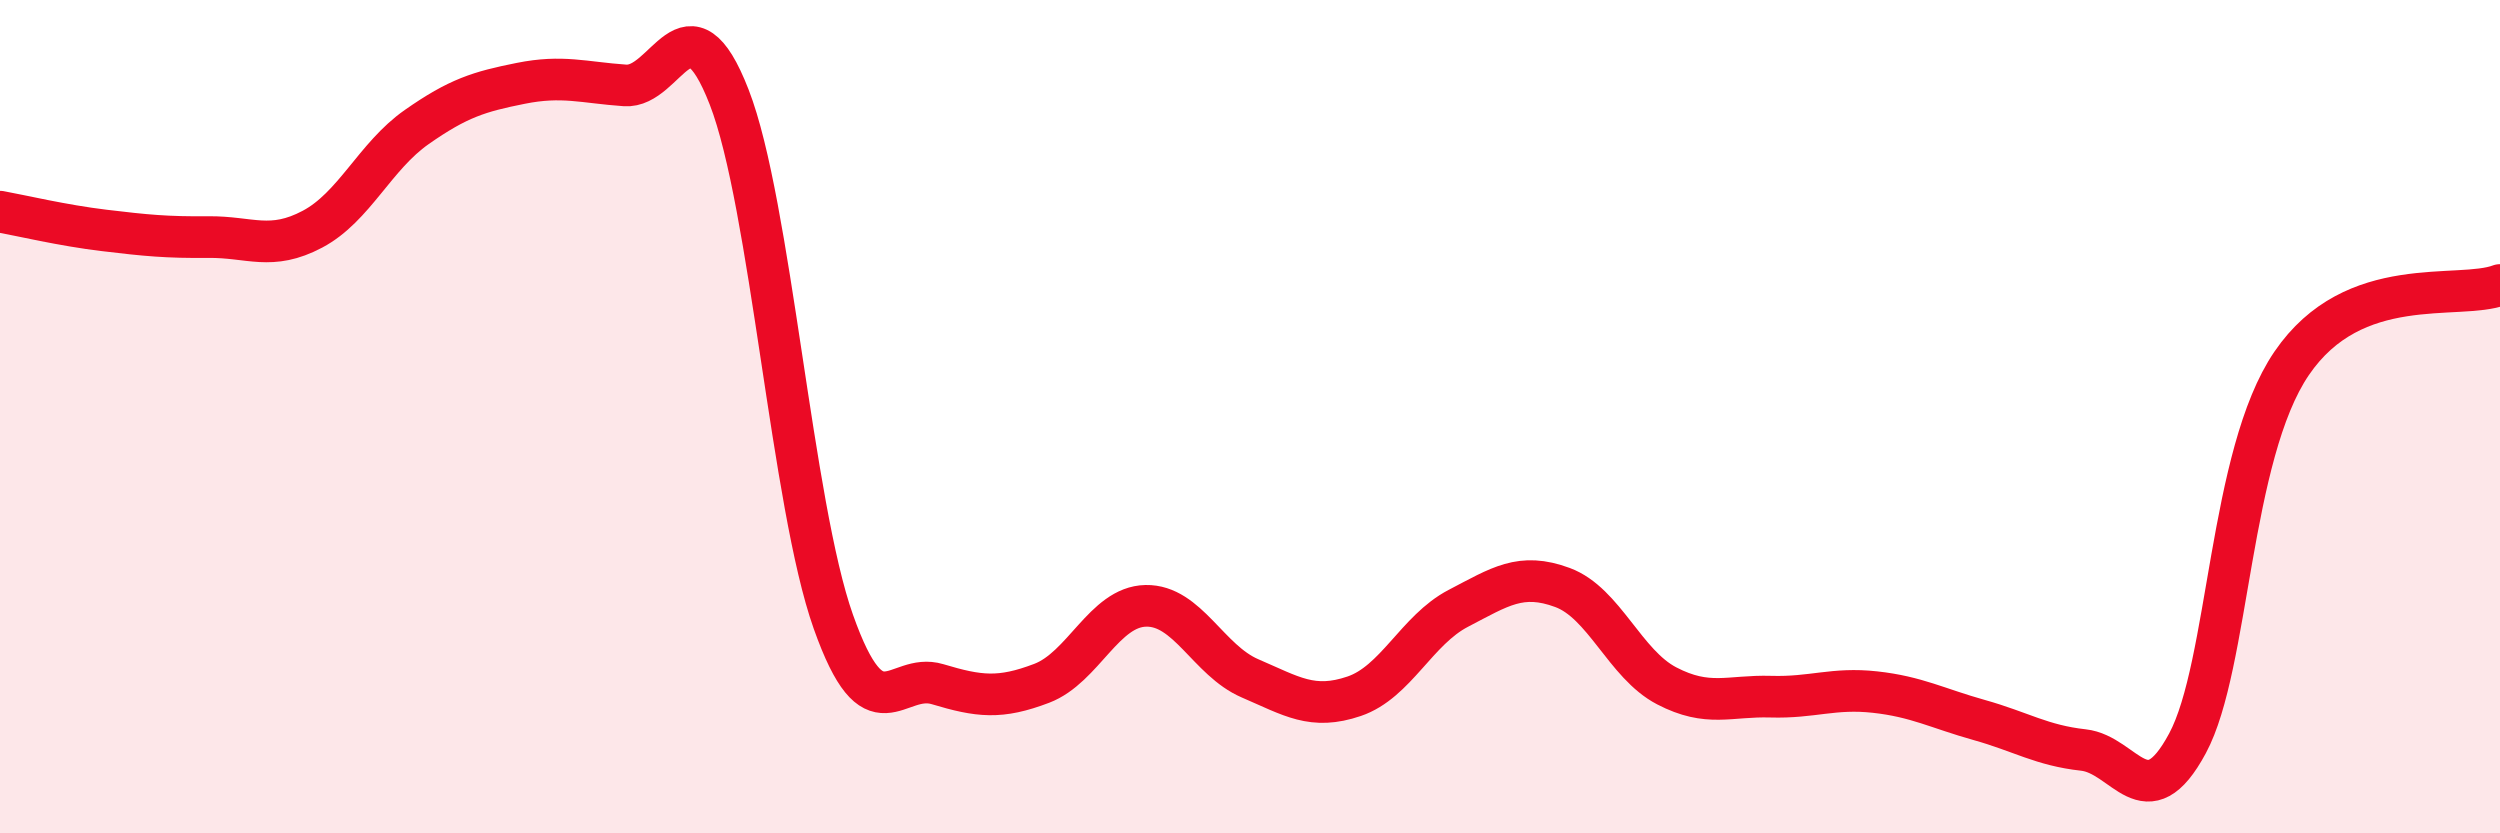
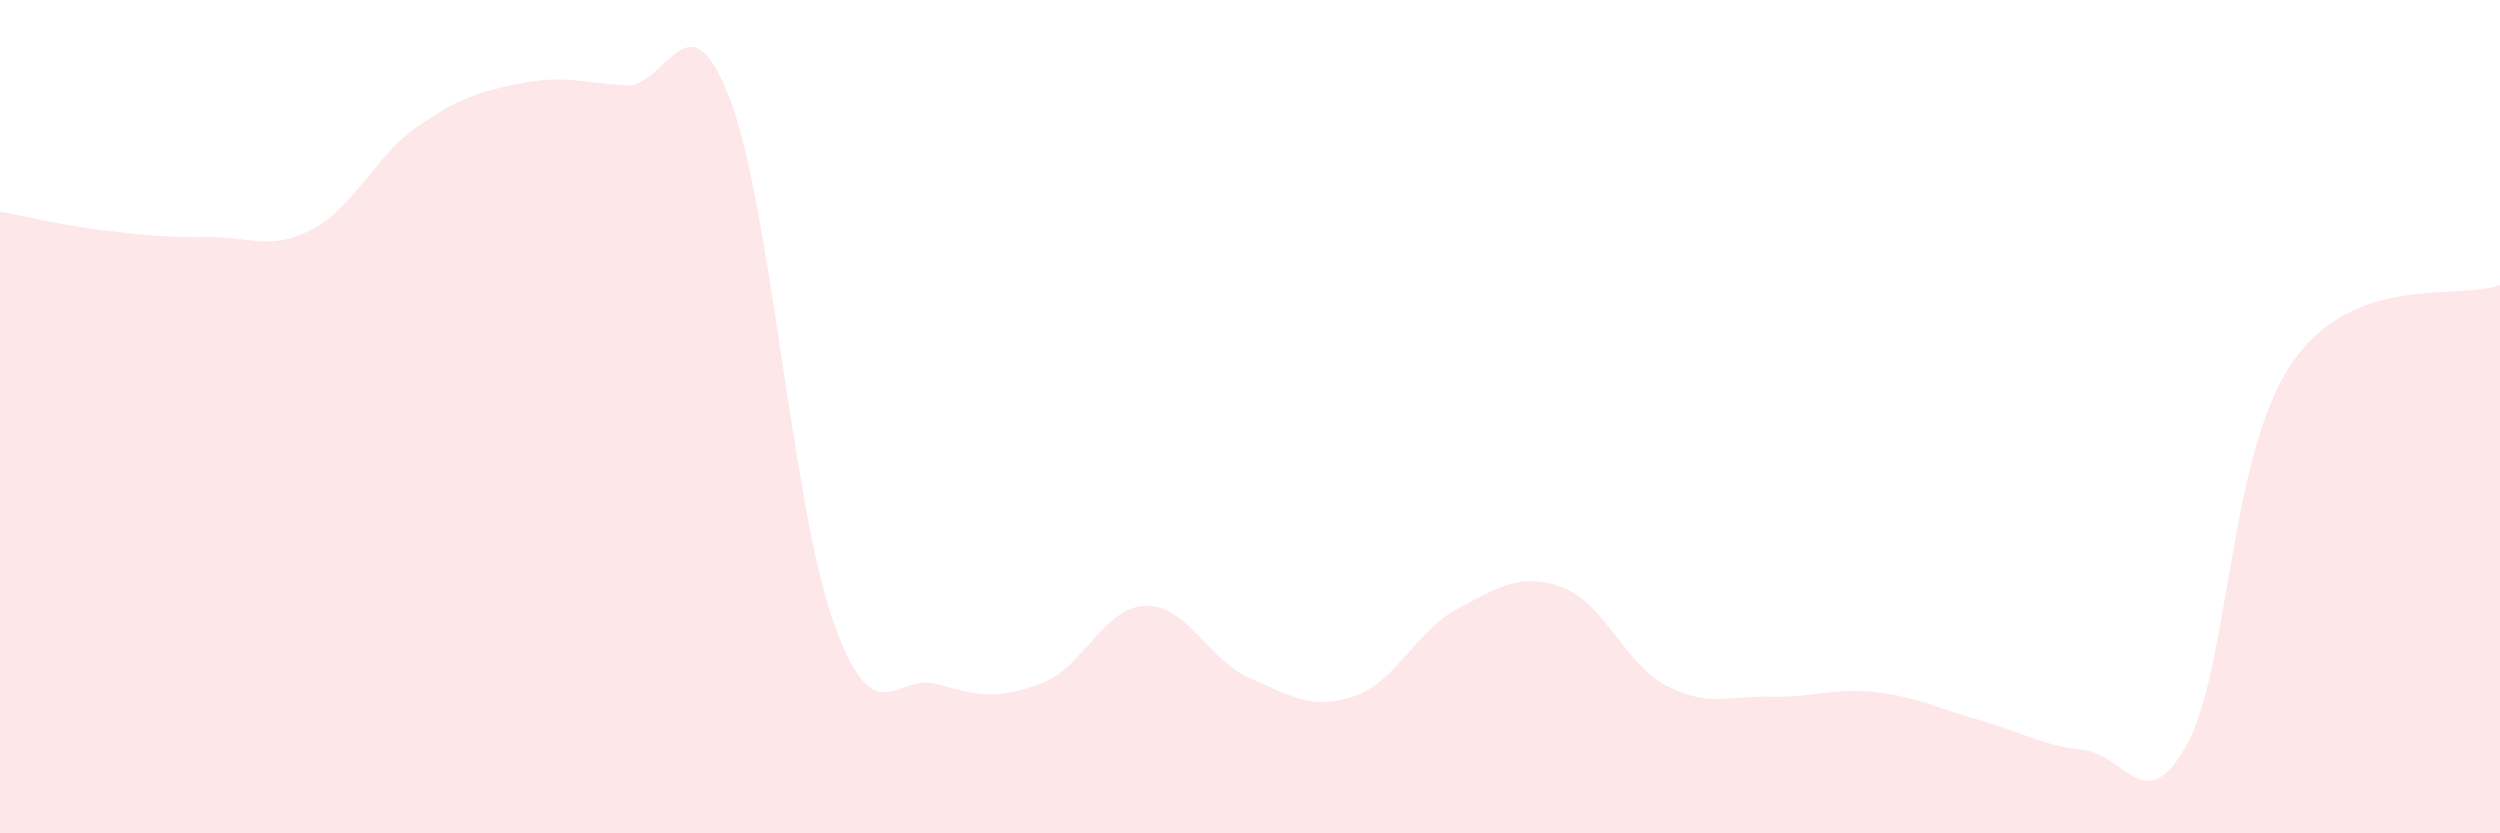
<svg xmlns="http://www.w3.org/2000/svg" width="60" height="20" viewBox="0 0 60 20">
  <path d="M 0,5.08 C 0.5,5.17 1.5,5.41 2.5,5.53 C 3.5,5.65 4,5.7 5,5.69 C 6,5.68 6.5,6.03 7.5,5.5 C 8.5,4.97 9,3.75 10,3.05 C 11,2.35 11.5,2.2 12.5,2 C 13.5,1.8 14,1.98 15,2.05 C 16,2.12 16.5,-0.24 17.5,2.33 C 18.5,4.9 19,12.1 20,14.92 C 21,17.74 21.5,16.12 22.5,16.42 C 23.5,16.72 24,16.78 25,16.4 C 26,16.02 26.5,14.56 27.5,14.54 C 28.5,14.52 29,15.85 30,16.28 C 31,16.71 31.5,17.05 32.5,16.71 C 33.5,16.37 34,15.12 35,14.6 C 36,14.08 36.5,13.73 37.5,14.1 C 38.5,14.47 39,15.94 40,16.46 C 41,16.98 41.5,16.69 42.5,16.72 C 43.5,16.75 44,16.5 45,16.61 C 46,16.72 46.5,17 47.5,17.28 C 48.5,17.56 49,17.89 50,18 C 51,18.11 51.5,19.7 52.5,17.84 C 53.5,15.98 53.5,10.92 55,8.72 C 56.5,6.52 59,7.22 60,6.84L60 20L0 20Z" fill="#EB0A25" opacity="0.1" stroke-linecap="round" stroke-linejoin="round" />
-   <path d="M 0,5.08 C 0.5,5.17 1.5,5.41 2.5,5.53 C 3.5,5.65 4,5.7 5,5.69 C 6,5.68 6.5,6.03 7.5,5.5 C 8.5,4.97 9,3.75 10,3.05 C 11,2.35 11.5,2.2 12.5,2 C 13.5,1.8 14,1.98 15,2.05 C 16,2.12 16.5,-0.24 17.5,2.33 C 18.5,4.9 19,12.1 20,14.92 C 21,17.74 21.5,16.12 22.5,16.42 C 23.5,16.72 24,16.78 25,16.4 C 26,16.02 26.5,14.56 27.5,14.54 C 28.5,14.52 29,15.85 30,16.28 C 31,16.71 31.5,17.05 32.5,16.71 C 33.5,16.37 34,15.12 35,14.6 C 36,14.08 36.5,13.73 37.5,14.1 C 38.5,14.47 39,15.94 40,16.46 C 41,16.98 41.5,16.69 42.5,16.72 C 43.5,16.75 44,16.5 45,16.61 C 46,16.72 46.5,17 47.5,17.28 C 48.5,17.56 49,17.89 50,18 C 51,18.11 51.5,19.7 52.5,17.84 C 53.5,15.98 53.5,10.92 55,8.72 C 56.5,6.52 59,7.22 60,6.84" stroke="#EB0A25" stroke-width="1" fill="none" stroke-linecap="round" stroke-linejoin="round" />
</svg>